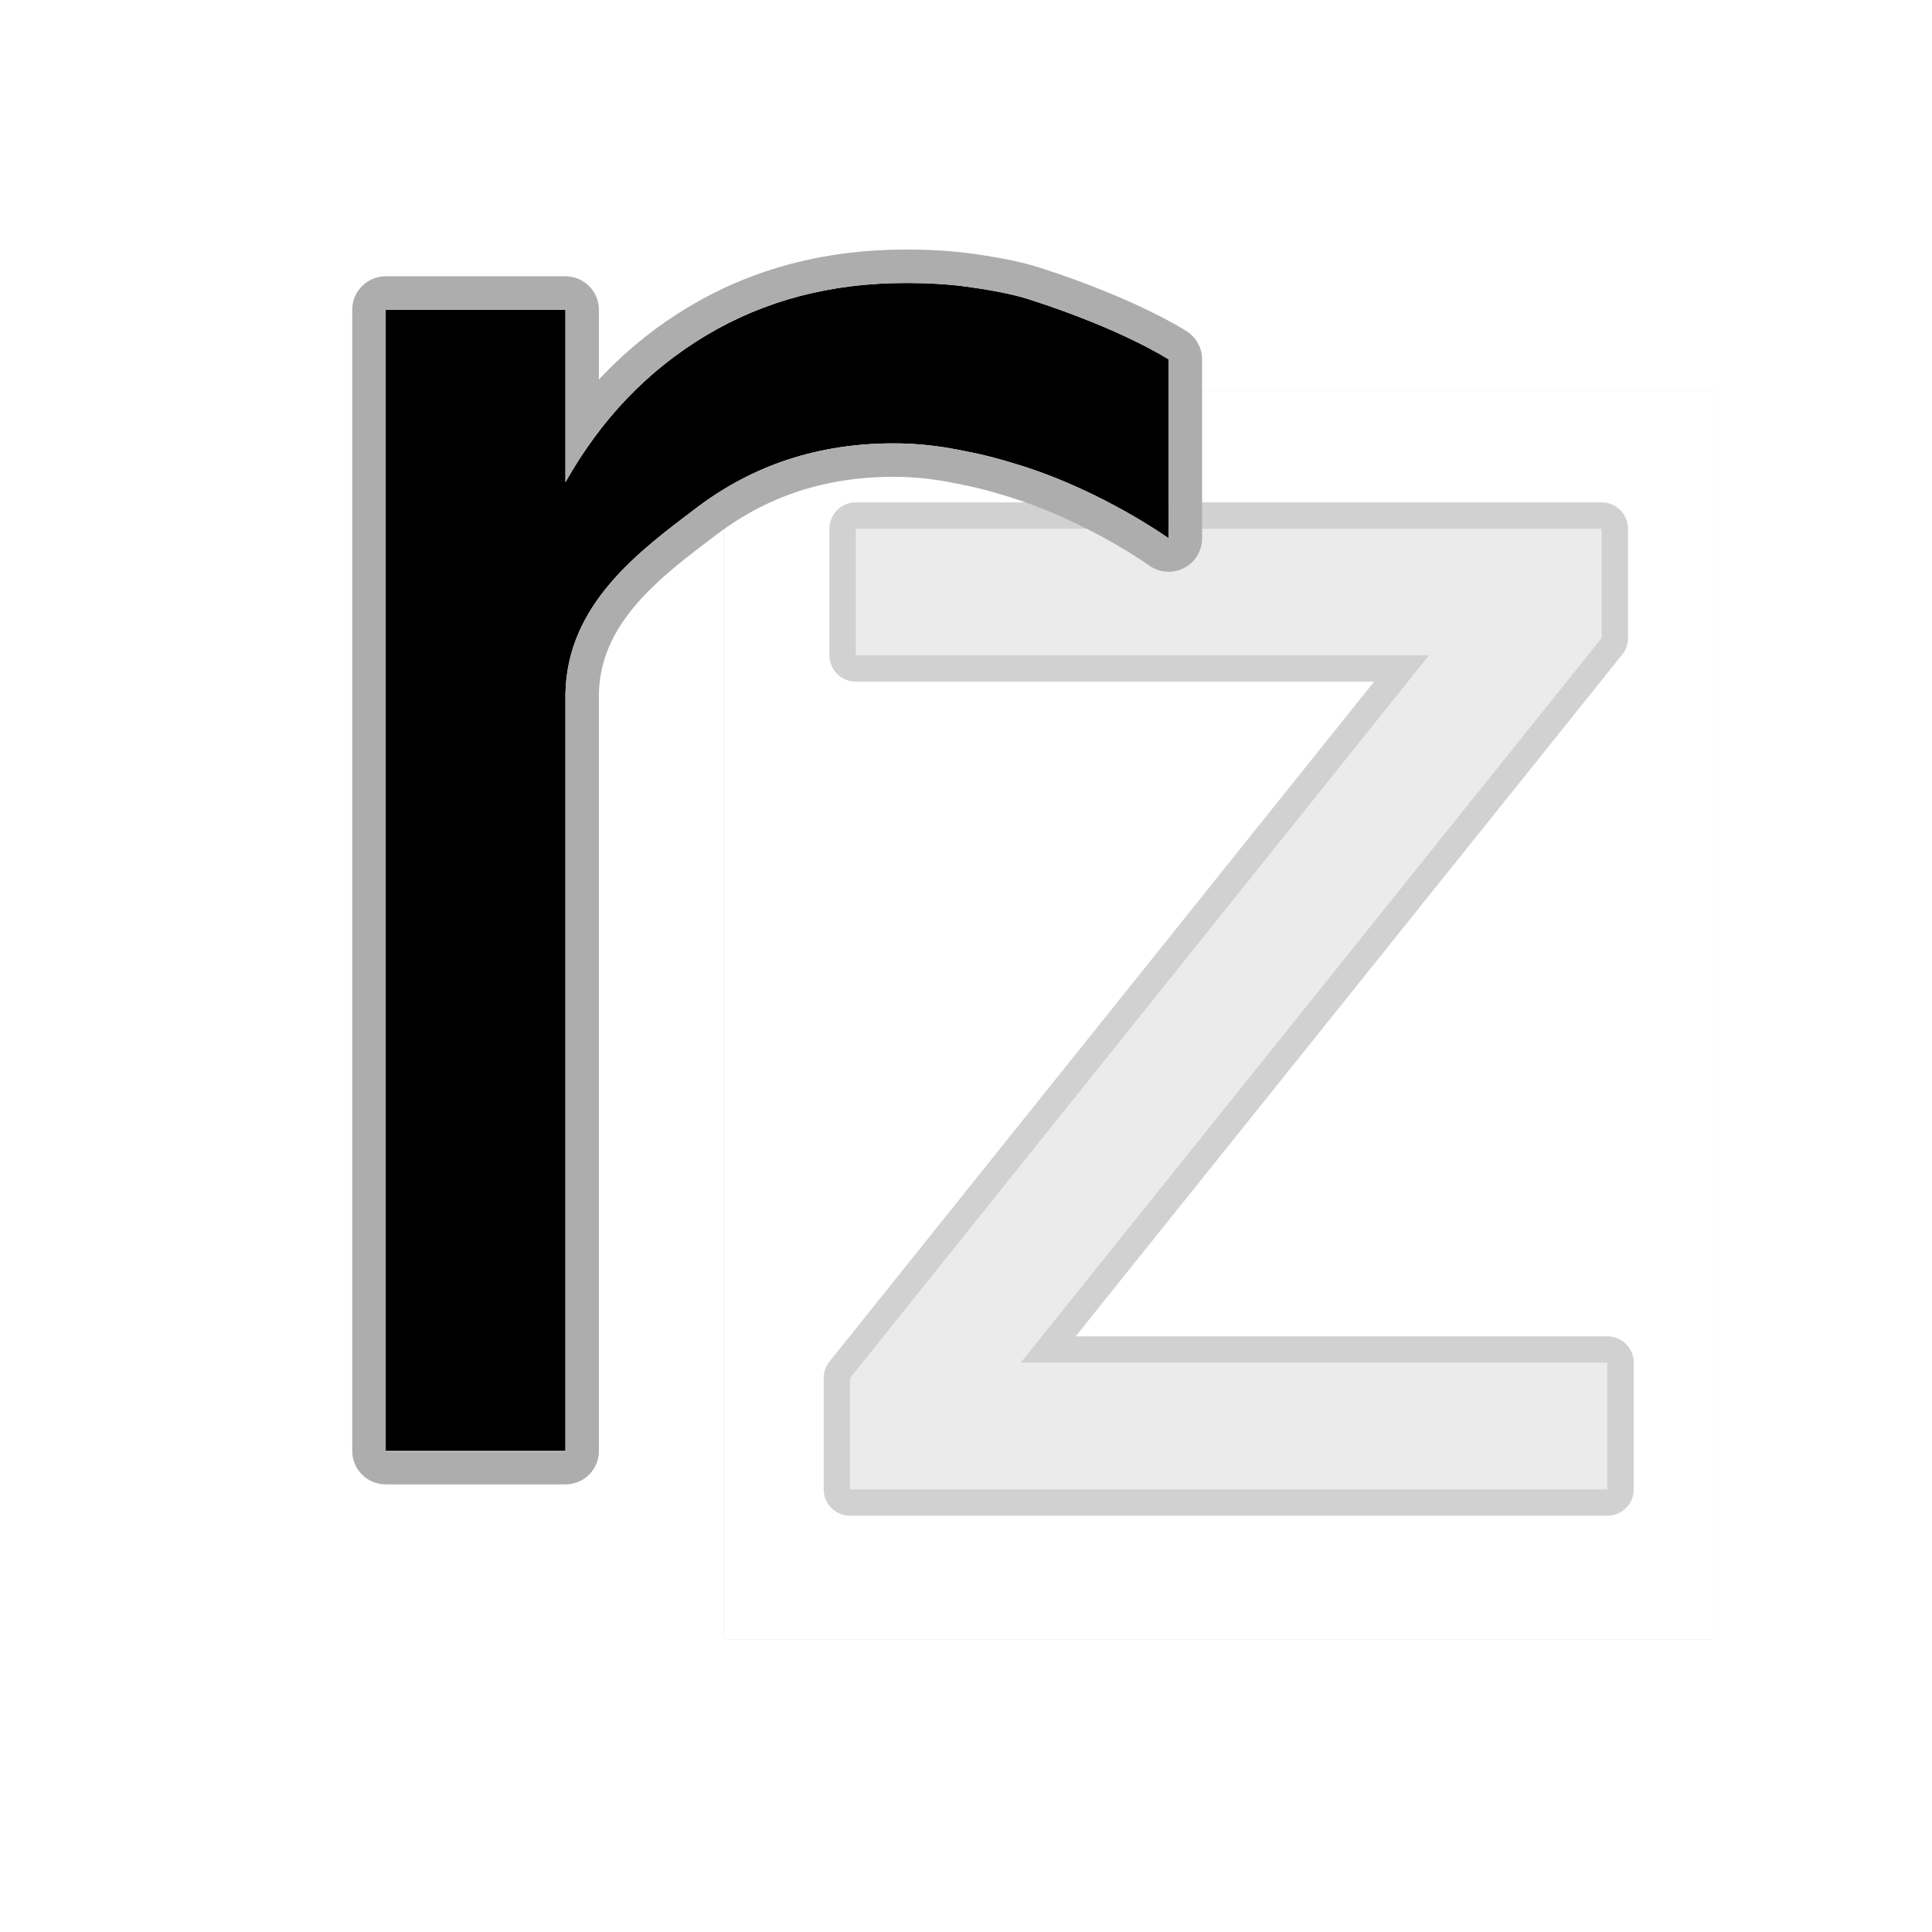
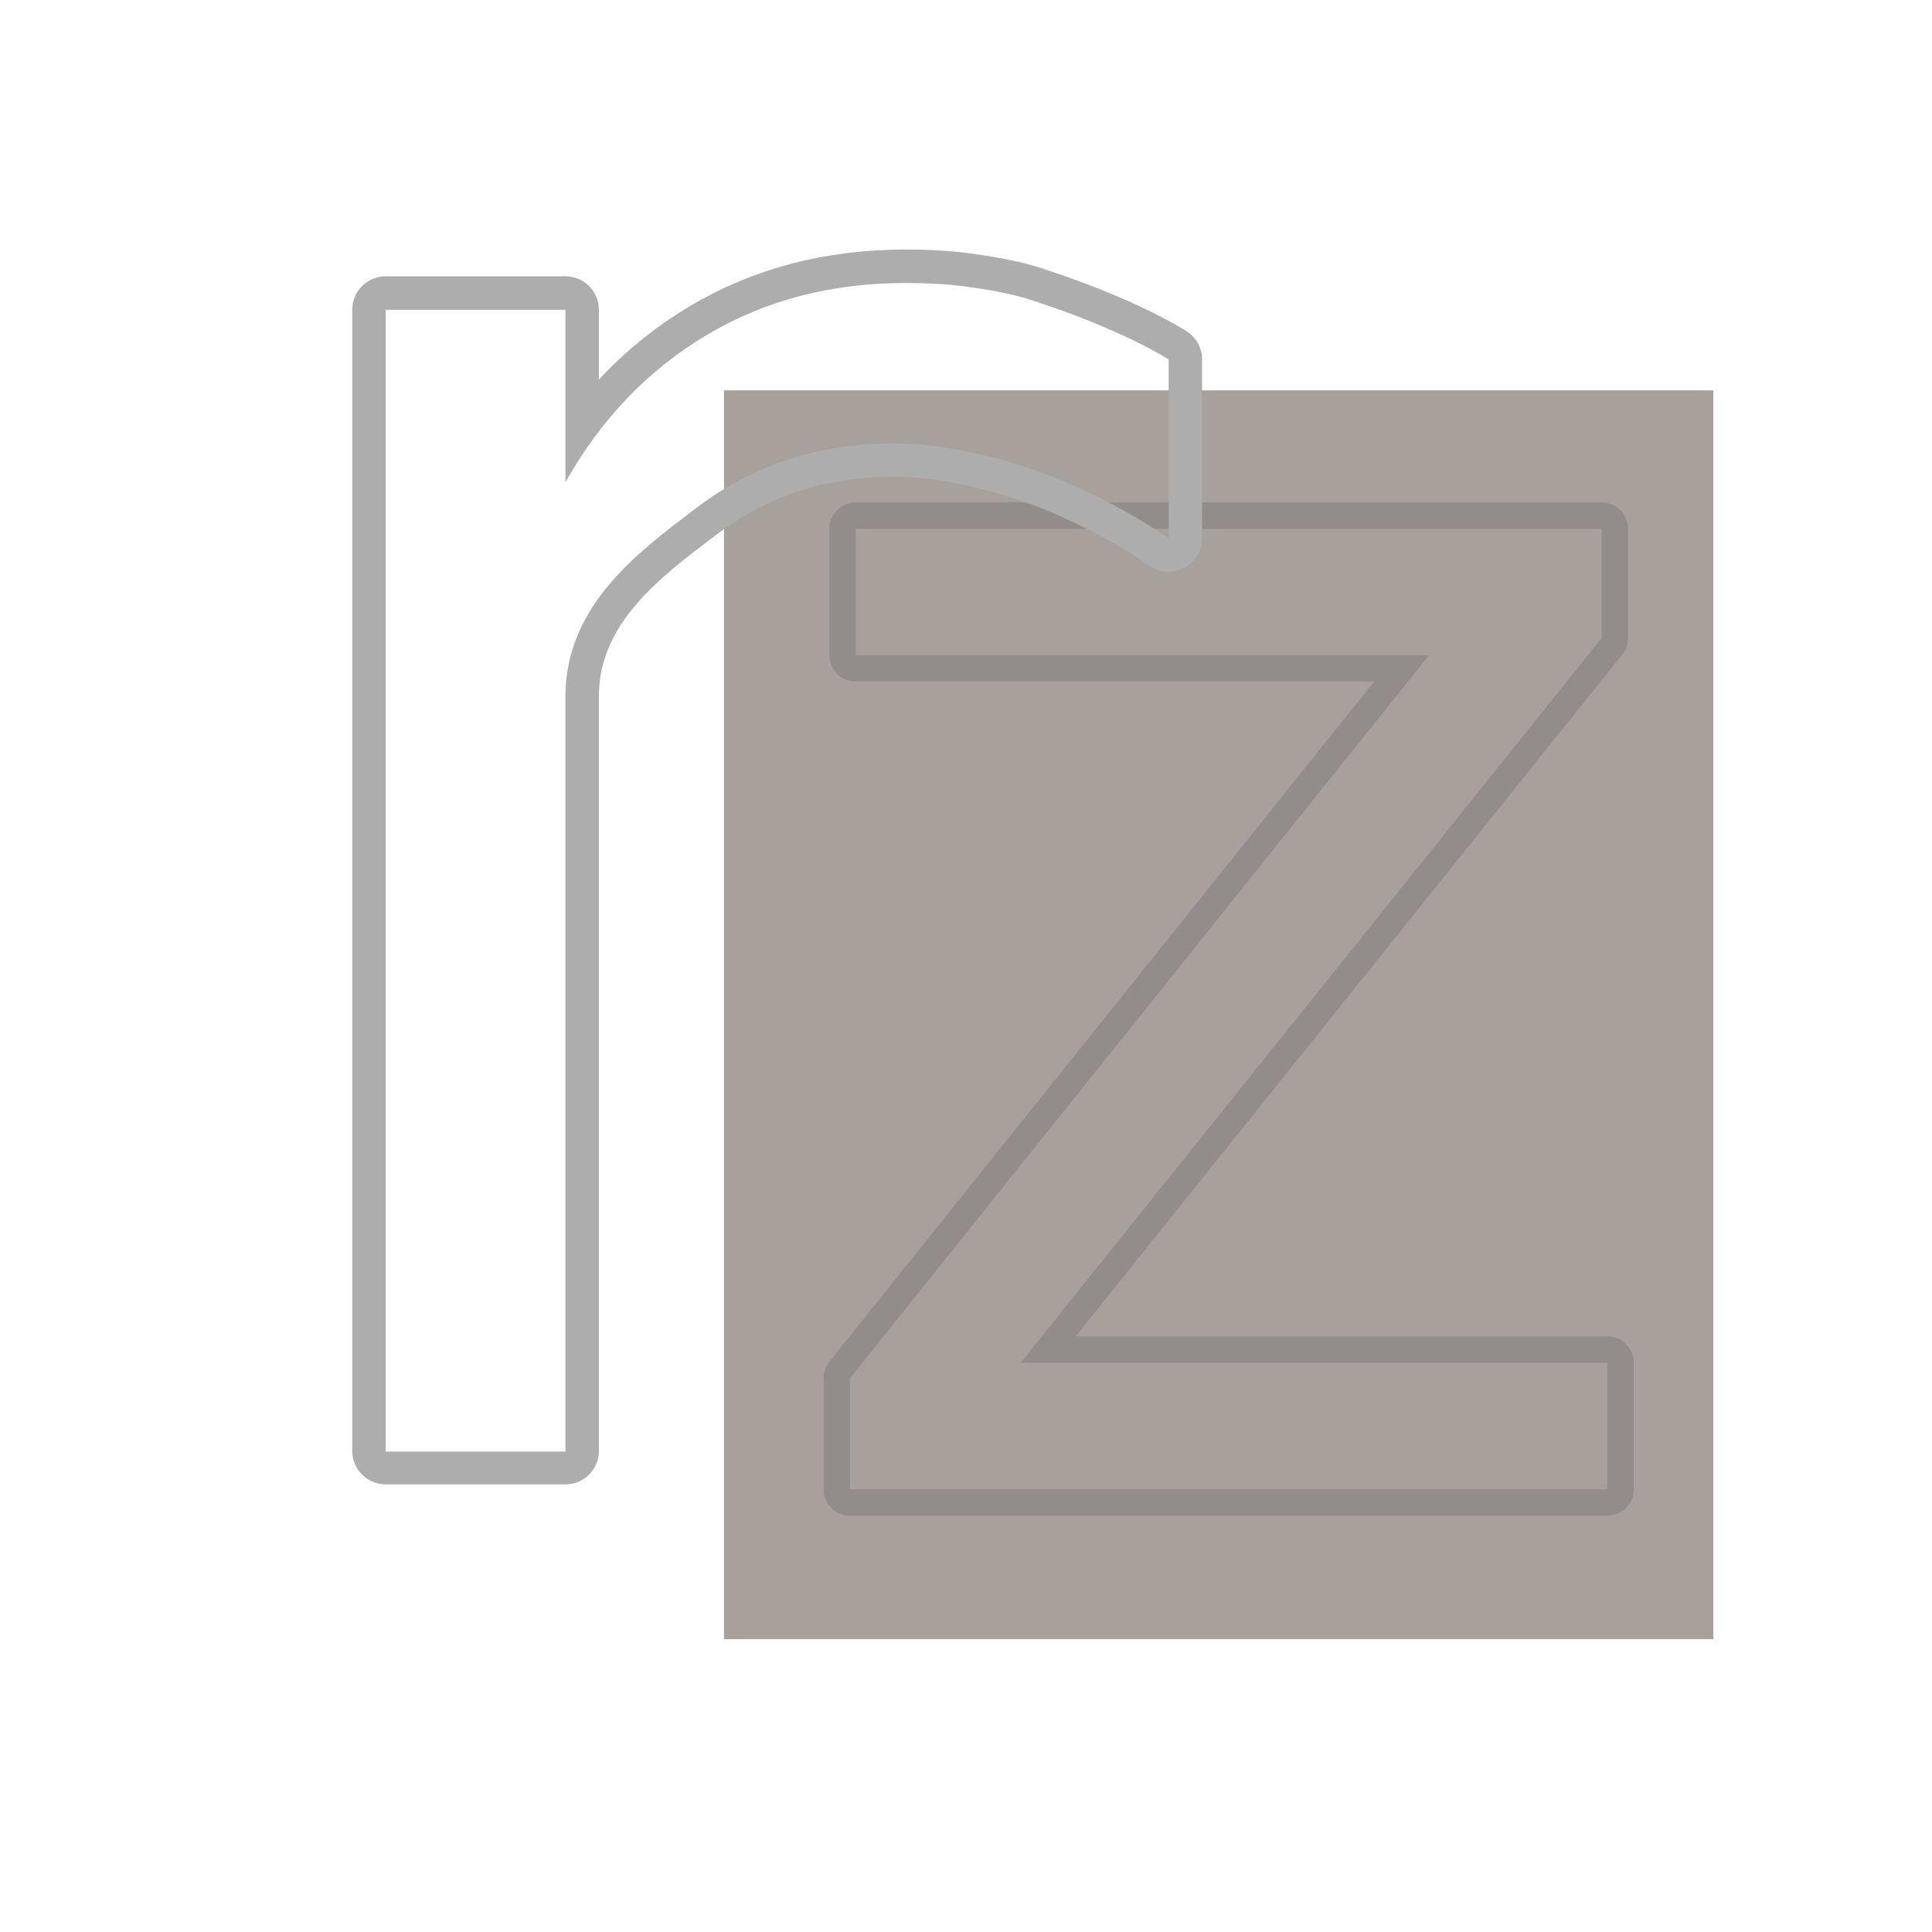
<svg xmlns="http://www.w3.org/2000/svg" xmlns:ns1="http://vectornator.io" height="100%" stroke-miterlimit="10" style="fill-rule:nonzero;clip-rule:evenodd;stroke-linecap:round;stroke-linejoin:round;" version="1.1" viewBox="0 0 540 540" width="100%" xml:space="preserve">
  <defs>
    <filter color-interpolation-filters="sRGB" filterUnits="userSpaceOnUse" height="463.983" id="Filter" width="391.447" x="144.897" y="51.642">
      <feGaussianBlur in="SourceGraphic" result="Blur" stdDeviation="22.986" />
    </filter>
    <filter color-interpolation-filters="sRGB" filterUnits="userSpaceOnUse" height="371.553" id="Filter_2" width="299.017" x="191.112" y="97.856">
      <feGaussianBlur in="SourceGraphic" result="Blur" stdDeviation="4.5" />
    </filter>
    <filter color-interpolation-filters="sRGB" filterUnits="userSpaceOnUse" height="369.17" id="Filter_3" width="312.374" x="187.239" y="97.444">
      <feGaussianBlur in="SourceGraphic" result="Blur" stdDeviation="20.139" />
    </filter>
    <filter color-interpolation-filters="sRGB" filterUnits="userSpaceOnUse" height="305.982" id="Filter_4" width="249.185" x="218.828" y="129.039">
      <feGaussianBlur in="SourceGraphic" result="Blur" stdDeviation="4.551" />
    </filter>
  </defs>
  <g id="Layer-1" ns1:layerName="Layer 1">
    <path d="M202.362 109.107L478.879 109.107L478.879 458.16L202.362 458.16L202.362 109.107Z" fill="#a7a09b" fill-rule="nonzero" filter="url(#Filter)" opacity="1" stroke="none" ns1:blur="45.9718" ns1:layerName="Rectangle 3" />
-     <path d="M202.362 109.107L478.879 109.107L478.879 458.16L202.362 458.16L202.362 109.107Z" fill="#ffffff" fill-rule="nonzero" filter="url(#Filter_2)" opacity="1" stroke="none" ns1:blur="9" ns1:layerName="Rectangle 5" />
-     <path d="M237.587 416.267L237.587 385.184L399.425 183.146L239.197 183.146L239.197 147.792L447.659 147.792L447.659 178.338L285.285 380.891L449.266 380.891L449.266 416.267L237.587 416.267Z" fill="#000000" fill-rule="nonzero" filter="url(#Filter_3)" opacity="0.282" stroke="none" ns1:blur="40.2782" ns1:layerName="path" />
    <g filter="url(#Filter_4)" opacity="0.287" ns1:blur="9.10263" ns1:layerName="Group 1">
      <clipPath clip-rule="nonzero" id="ClipPath">
        <path d="M230.207 140.417L230.207 423.642L456.635 423.642L456.635 140.417L230.207 140.417ZM239.199 147.789L447.656 147.789L447.656 178.339L285.29 380.885L449.263 380.885L449.263 416.27L237.592 416.27L237.592 385.189L399.427 183.147L239.199 183.147L239.199 147.789Z" />
      </clipPath>
      <g clip-path="url(#ClipPath)">
        <path d="M237.587 416.267L237.587 385.184L399.425 183.146L239.197 183.146L239.197 147.792L447.659 147.792L447.659 178.338L285.285 380.891L449.266 380.891L449.266 416.267L237.587 416.267Z" fill="none" opacity="1" stroke="#5e5e5e" stroke-linecap="butt" stroke-linejoin="miter" stroke-width="14.752" ns1:layerName="path" />
      </g>
    </g>
    <g opacity="1" ns1:layerName="Curve 4">
-       <path d="M107.799 405.539L107.799 86.576L158.045 86.576L158.045 134.783C167.994 117.116 181.125 103.438 197.432 93.7C213.732 83.968 232.283 79.096 253.119 79.096C259.45 79.096 265.101 79.432 270.086 80.112C275.063 80.793 282.341 81.963 287.57 83.653C313.812 92.066 326.642 100.465 326.642 100.465L326.642 150.459C326.642 150.459 308.357 137.286 285.033 130.023C277.314 127.618 273.254 126.756 267.365 125.62C261.49 124.498 255.601 123.923 249.719 123.923C228.883 123.923 210.549 129.917 194.705 141.92C178.86 153.915 158.528 168.737 158.045 193.863L158.045 405.539L107.799 405.539Z" fill="#000000" fill-rule="nonzero" opacity="1" stroke="none" ns1:layerName="path" />
      <g opacity="1" ns1:layerName="use">
        <clipPath clip-rule="nonzero" id="ClipPath_2">
          <path d="M98.456 69.749L98.456 436.13L335.985 436.13L335.985 69.749L98.456 69.749ZM253.118 79.097C259.449 79.097 265.101 79.428 270.086 80.108C275.063 80.788 282.342 81.957 287.572 83.647C313.814 92.06 326.638 100.467 326.638 100.467L326.638 150.459C326.638 150.459 308.356 137.289 285.031 130.026C277.313 127.621 273.25 126.759 267.36 125.623C261.486 124.502 255.596 123.922 249.714 123.922C228.878 123.922 210.548 129.923 194.703 141.926C178.859 153.921 158.524 168.739 158.042 193.866L158.042 405.718L107.803 405.718L107.803 86.582L158.042 86.582L158.042 134.786C167.99 117.119 181.121 103.435 197.429 93.697C213.729 83.966 232.281 79.097 253.118 79.097Z" />
        </clipPath>
        <g clip-path="url(#ClipPath_2)">
          <path d="M107.799 405.539L107.799 86.576L158.045 86.576L158.045 134.783C167.994 117.116 181.125 103.438 197.432 93.7C213.732 83.968 232.283 79.096 253.119 79.096C259.45 79.096 265.101 79.432 270.086 80.112C275.063 80.793 282.341 81.963 287.57 83.653C313.812 92.066 326.642 100.465 326.642 100.465L326.642 150.459C326.642 150.459 308.357 137.286 285.033 130.023C277.314 127.618 273.254 126.756 267.365 125.62C261.49 124.498 255.601 123.923 249.719 123.923C228.883 123.923 210.549 129.917 194.705 141.92C178.86 153.915 158.528 168.737 158.045 193.863L158.045 405.539L107.799 405.539Z" fill="none" opacity="1" stroke="#adadad" stroke-linecap="butt" stroke-linejoin="round" stroke-width="18.694" ns1:layerName="path" />
        </g>
      </g>
    </g>
  </g>
</svg>